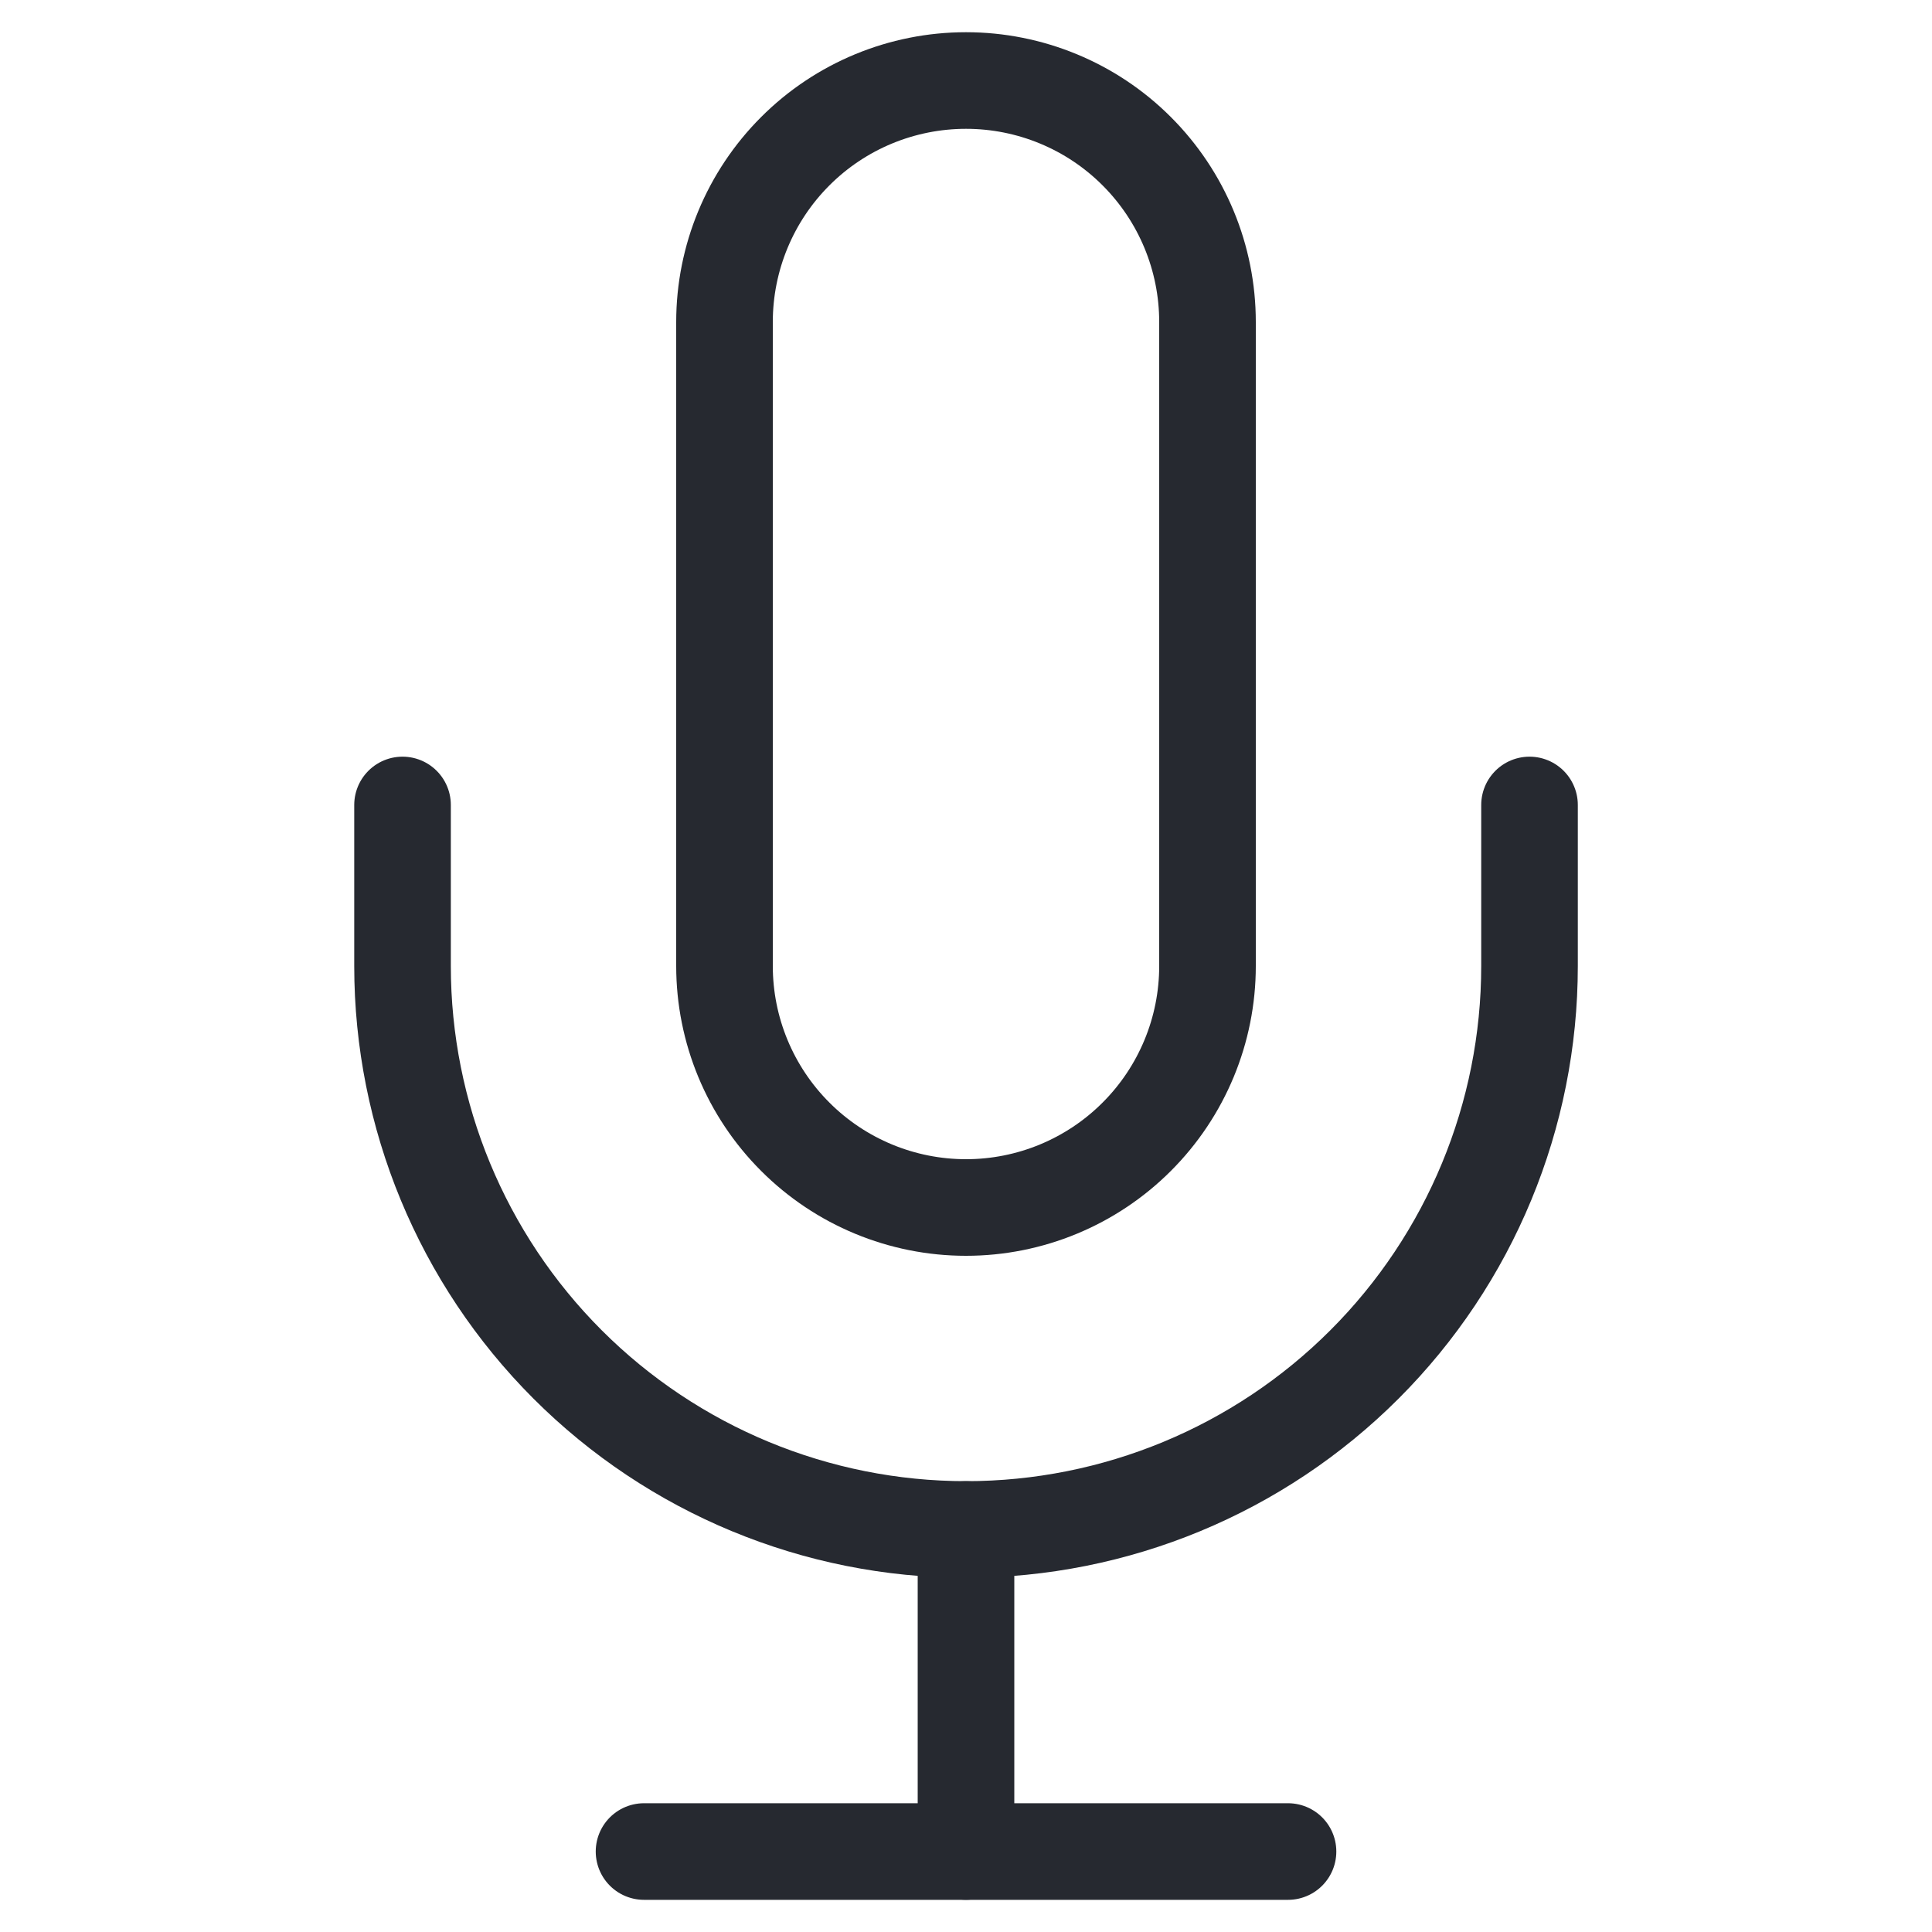
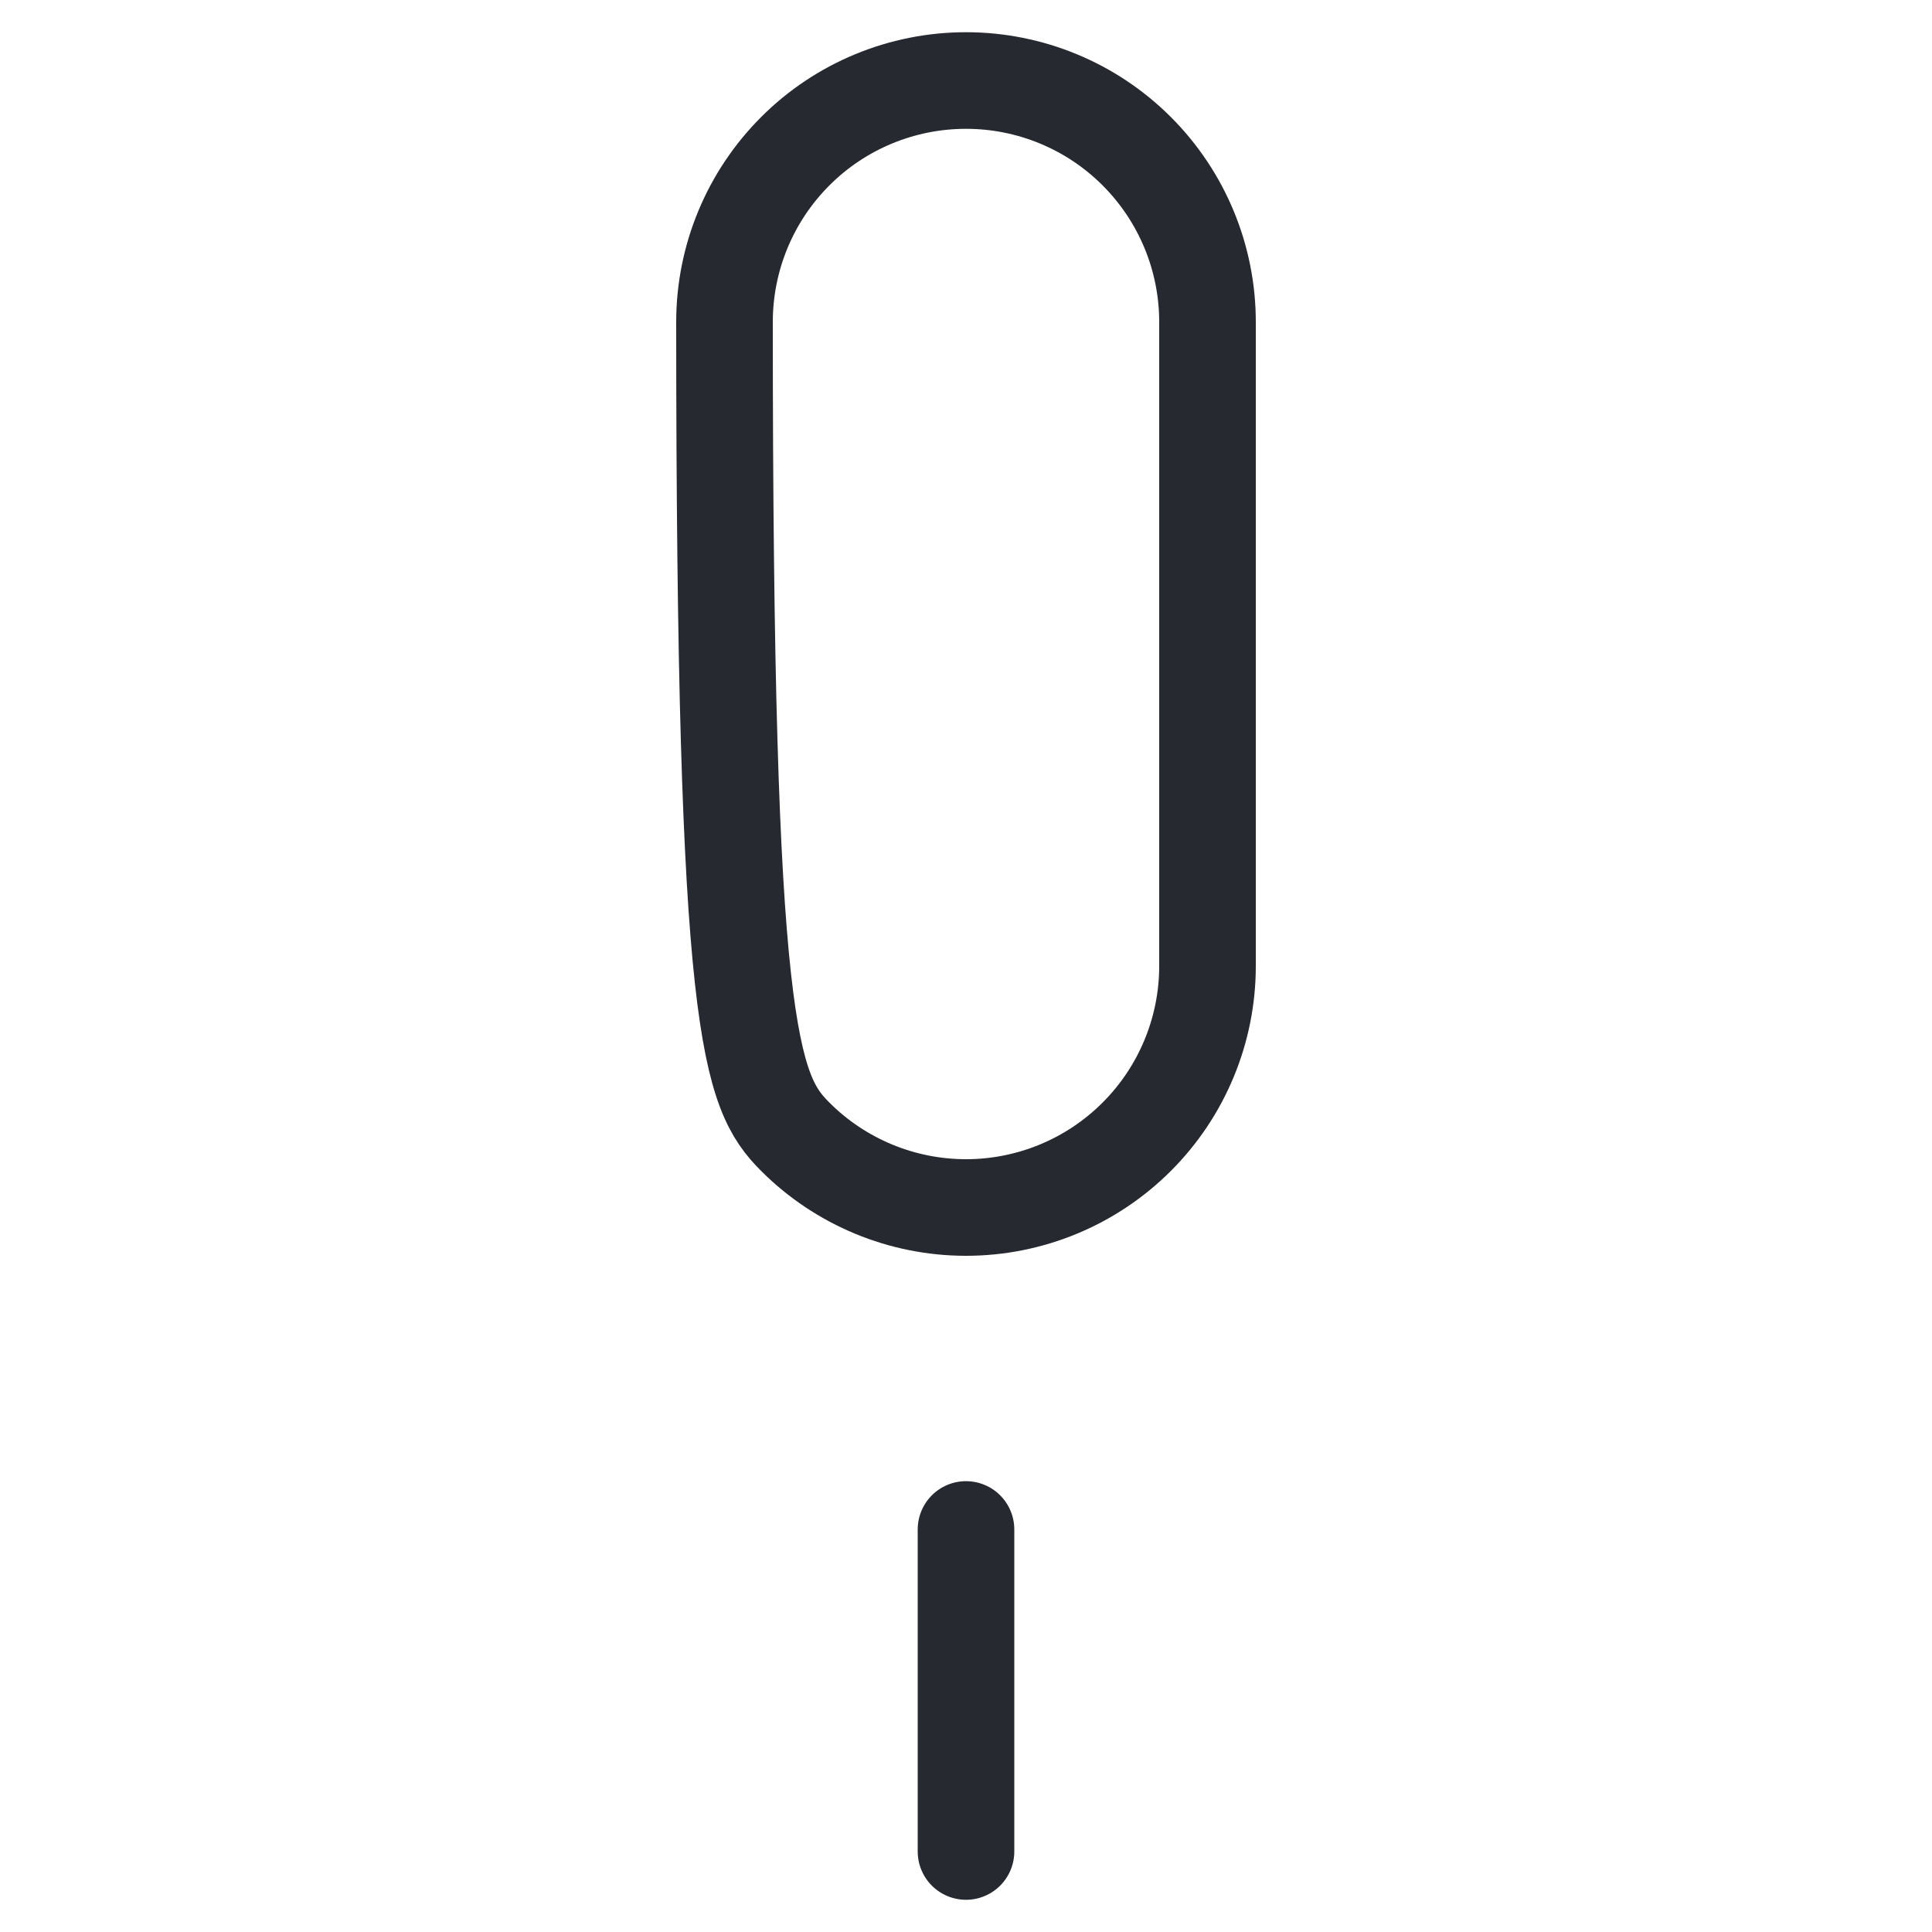
<svg xmlns="http://www.w3.org/2000/svg" width="40" height="40" viewBox="0 0 40 40" fill="none">
-   <path d="M20 1.667C18.674 1.667 17.402 2.193 16.465 3.131C15.527 4.069 15 5.34 15 6.667V20C15 21.326 15.527 22.598 16.465 23.535C17.402 24.473 18.674 25 20 25C21.326 25 22.598 24.473 23.535 23.535C24.473 22.598 25 21.326 25 20V6.667C25 5.34 24.473 4.069 23.535 3.131C22.598 2.193 21.326 1.667 20 1.667Z" stroke="#262930" stroke-width="2" stroke-linecap="round" stroke-linejoin="round" />
-   <path d="M31.667 16.666V20C31.667 23.094 30.438 26.061 28.25 28.249C26.062 30.437 23.095 31.666 20.001 31.666C16.907 31.666 13.939 30.437 11.751 28.249C9.563 26.061 8.334 23.094 8.334 20V16.666" stroke="#262930" stroke-width="2" stroke-linecap="round" stroke-linejoin="round" />
+   <path d="M20 1.667C18.674 1.667 17.402 2.193 16.465 3.131C15.527 4.069 15 5.34 15 6.667C15 21.326 15.527 22.598 16.465 23.535C17.402 24.473 18.674 25 20 25C21.326 25 22.598 24.473 23.535 23.535C24.473 22.598 25 21.326 25 20V6.667C25 5.34 24.473 4.069 23.535 3.131C22.598 2.193 21.326 1.667 20 1.667Z" stroke="#262930" stroke-width="2" stroke-linecap="round" stroke-linejoin="round" />
  <path d="M20 31.666V38.333" stroke="#262930" stroke-width="2" stroke-linecap="round" stroke-linejoin="round" />
-   <path d="M13.334 38.334H26.667" stroke="#262930" stroke-width="2" stroke-linecap="round" stroke-linejoin="round" />
</svg>